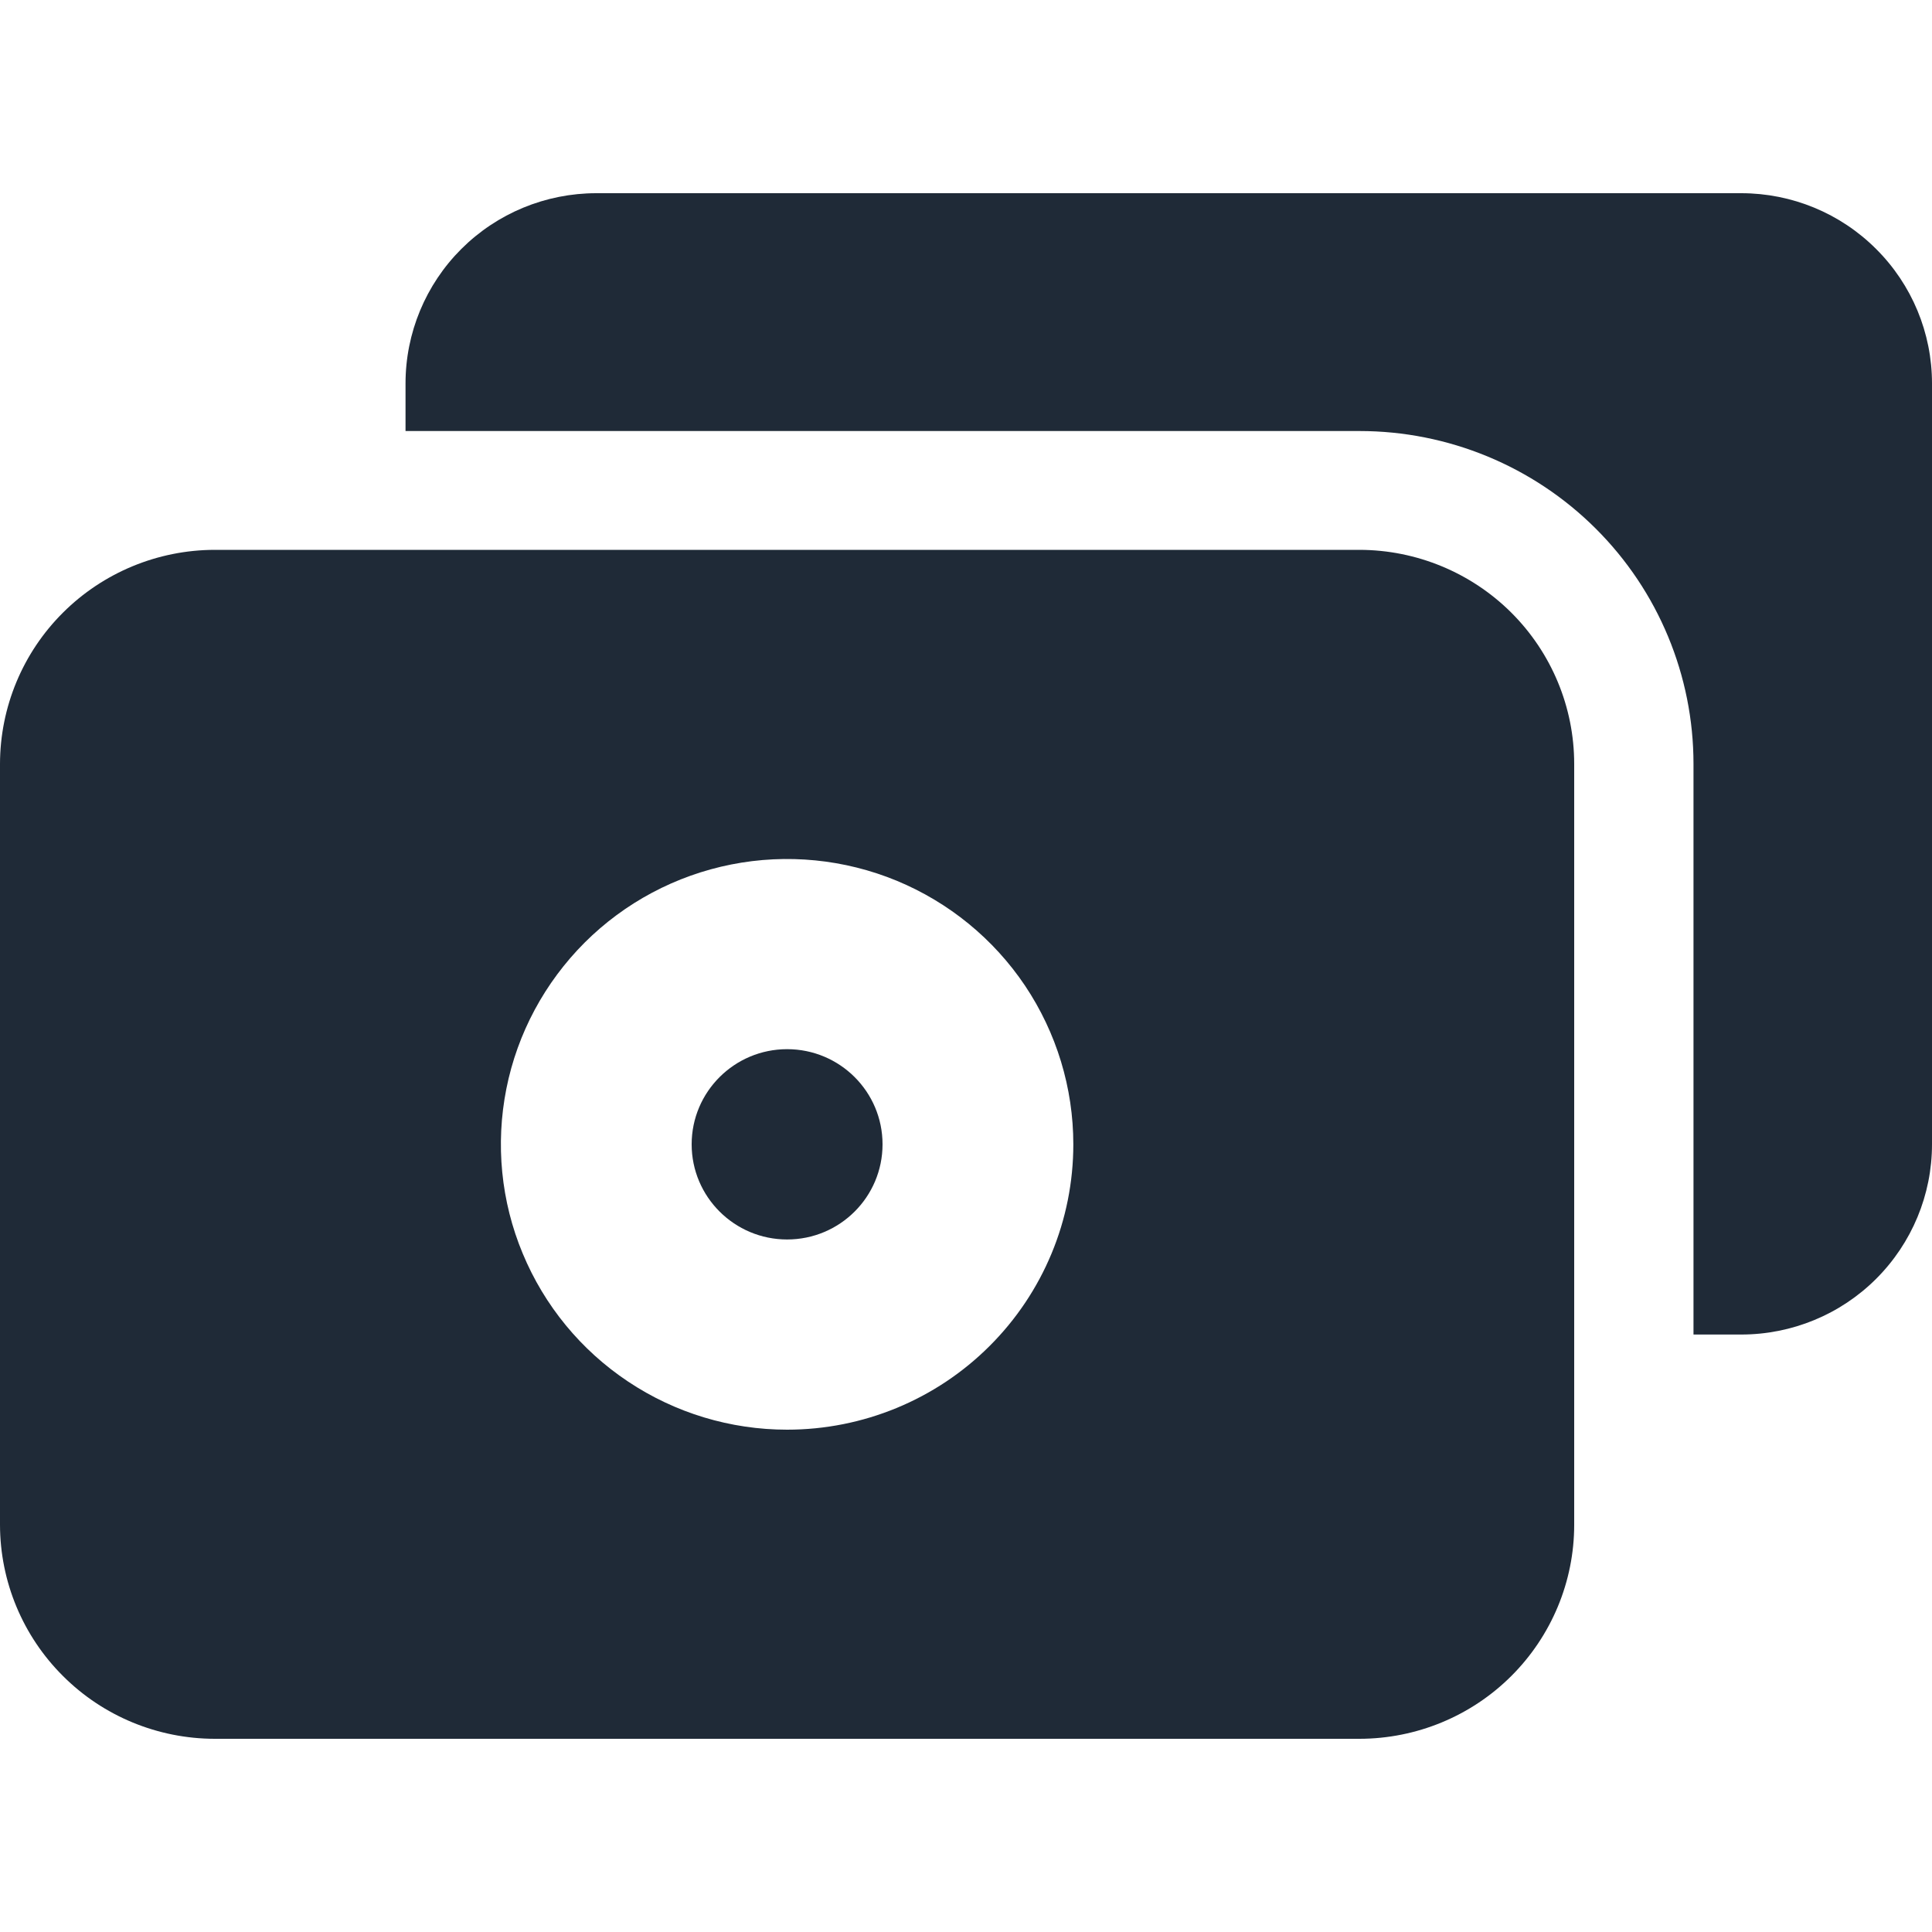
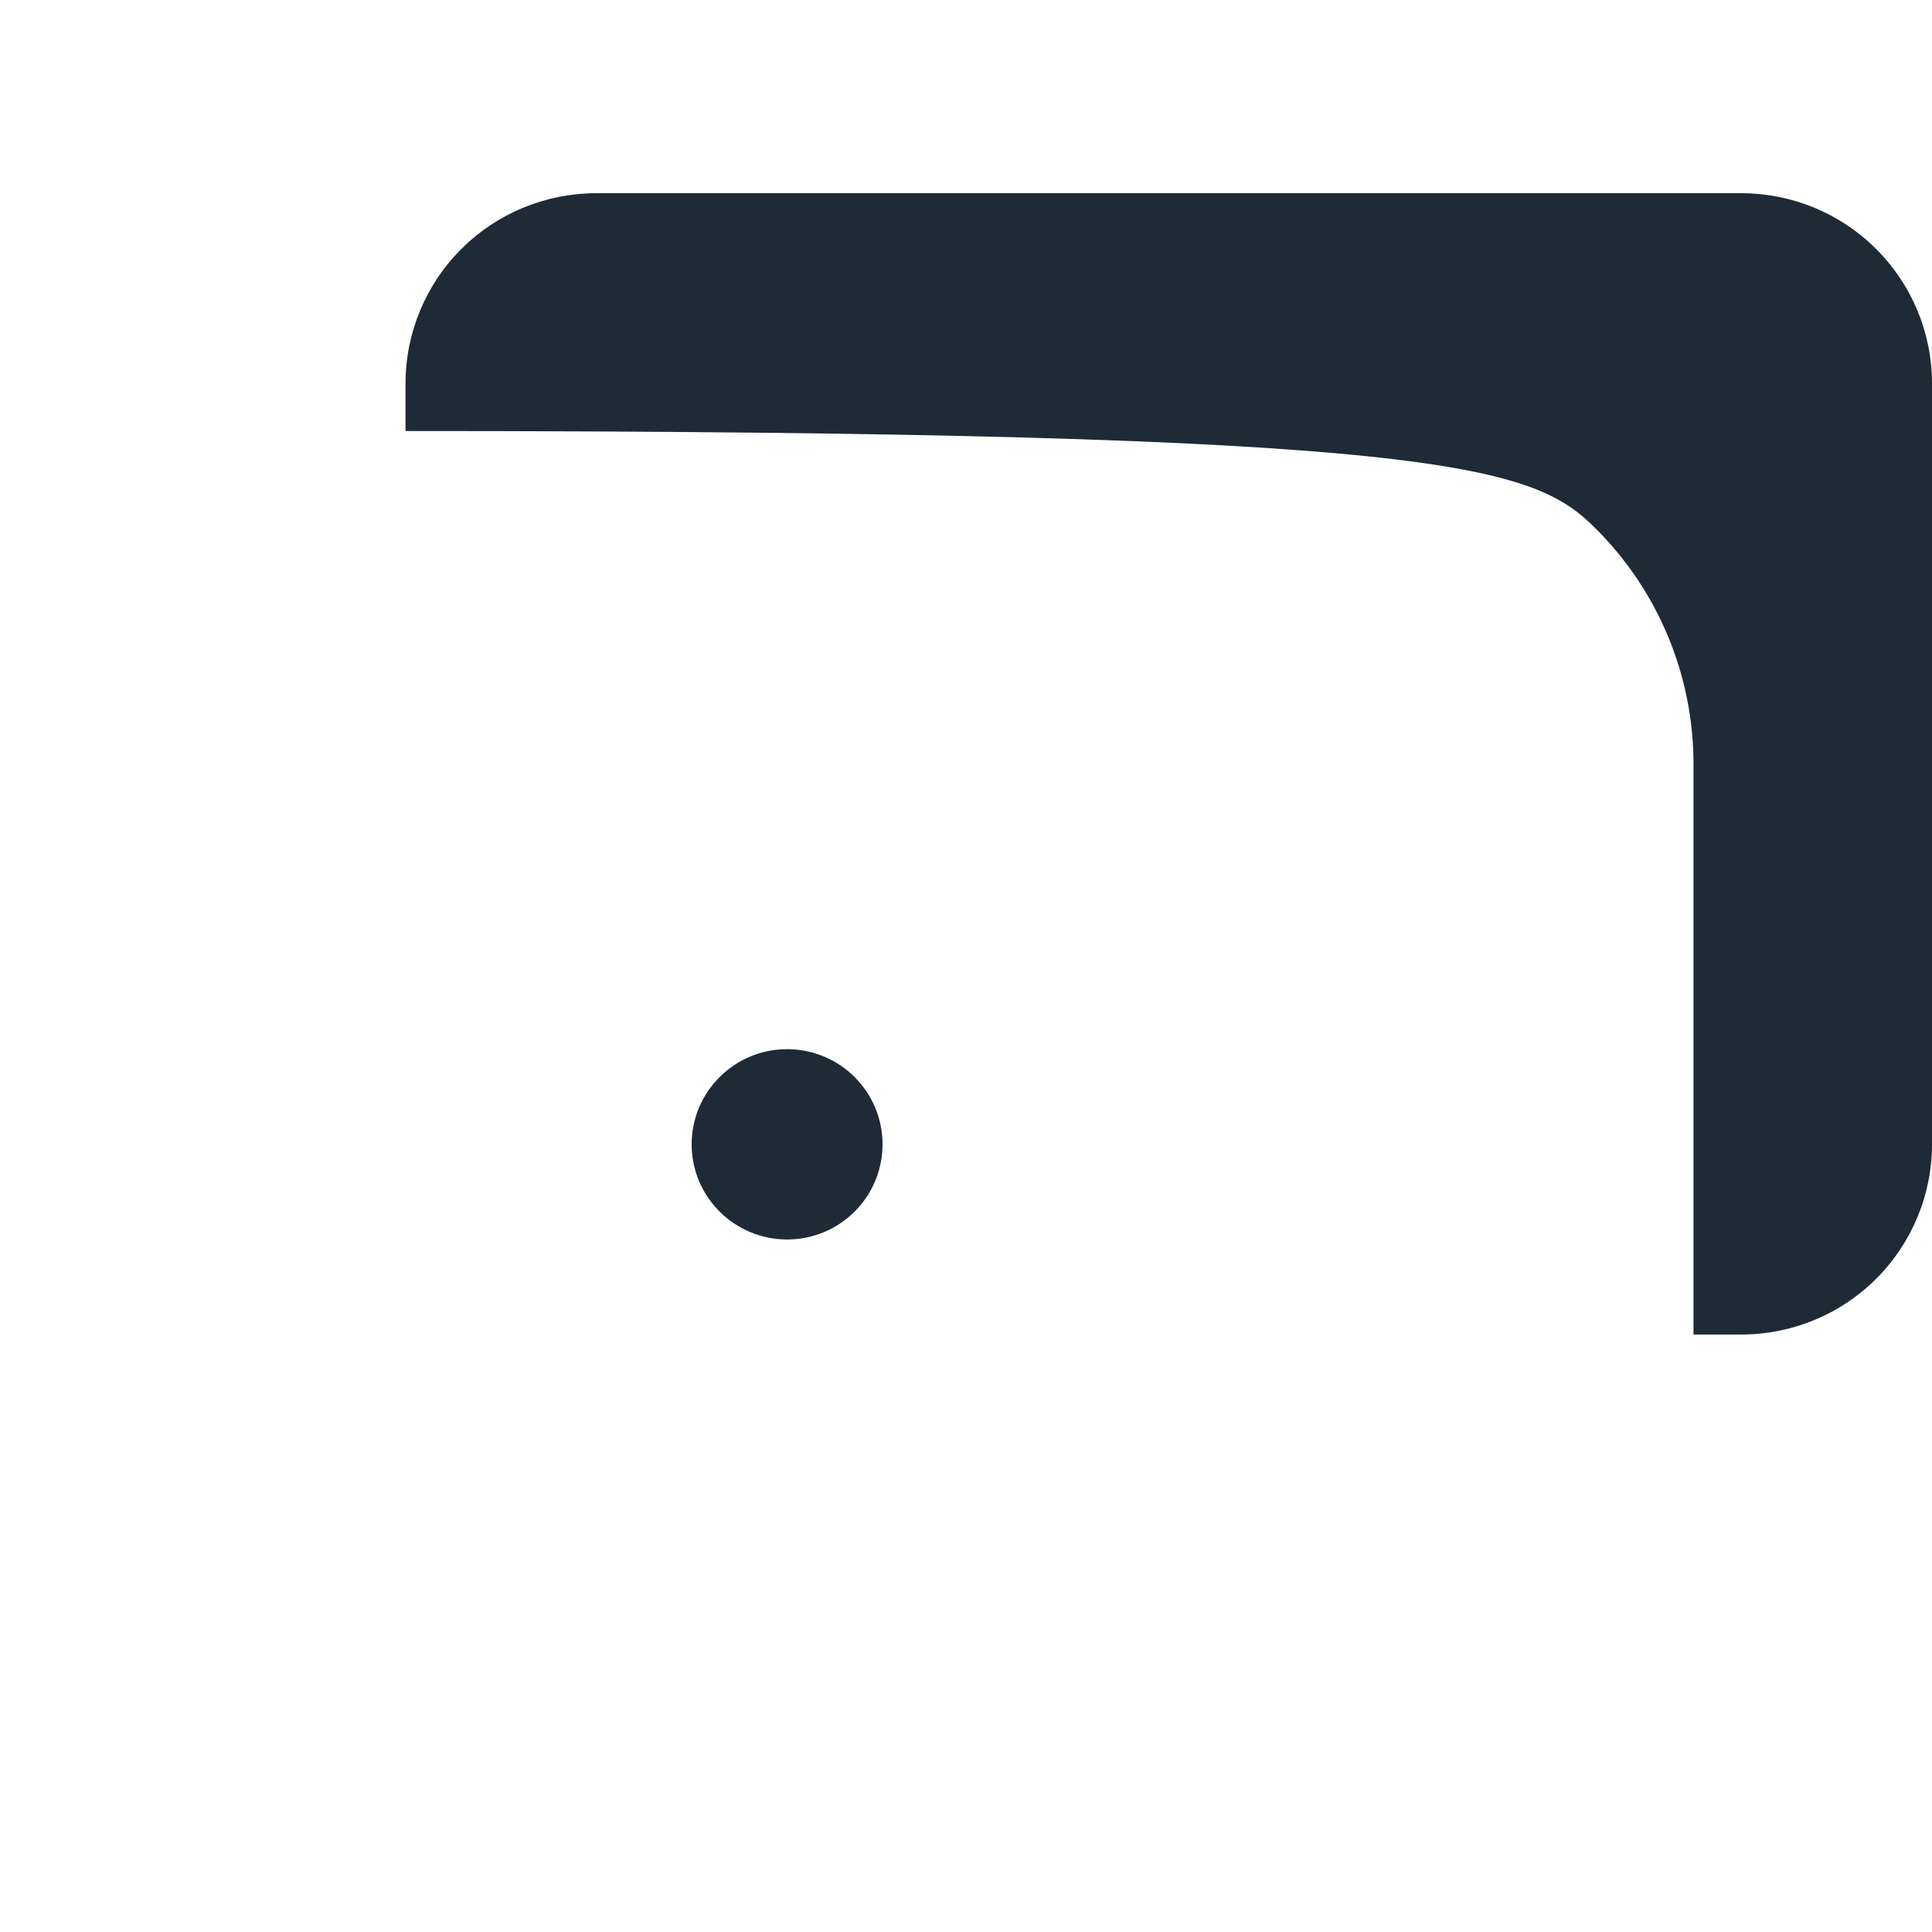
<svg xmlns="http://www.w3.org/2000/svg" width="20" height="20" viewBox="0 0 20 20" fill="none">
-   <path d="M18.025 2H6.173C5.649 2 5.147 2.207 4.776 2.577C4.406 2.946 4.198 3.447 4.198 3.969V4.462H14.074C14.991 4.462 15.87 4.825 16.518 5.471C17.167 6.117 17.531 6.994 17.531 7.908V13.815H18.025C18.549 13.815 19.051 13.608 19.421 13.239C19.792 12.869 20 12.368 20 11.846V3.969C20 3.447 19.792 2.946 19.421 2.577C19.051 2.207 18.549 2 18.025 2Z" fill="#1F2A37" />
+   <path d="M18.025 2H6.173C5.649 2 5.147 2.207 4.776 2.577C4.406 2.946 4.198 3.447 4.198 3.969V4.462C14.991 4.462 15.87 4.825 16.518 5.471C17.167 6.117 17.531 6.994 17.531 7.908V13.815H18.025C18.549 13.815 19.051 13.608 19.421 13.239C19.792 12.869 20 12.368 20 11.846V3.969C20 3.447 19.792 2.946 19.421 2.577C19.051 2.207 18.549 2 18.025 2Z" fill="#1F2A37" />
  <path d="M8.148 12.831C8.694 12.831 9.136 12.39 9.136 11.846C9.136 11.302 8.694 10.861 8.148 10.861C7.603 10.861 7.16 11.302 7.16 11.846C7.16 12.39 7.603 12.831 8.148 12.831Z" fill="#1F2A37" />
-   <path d="M14.074 5.692H2.222C1.633 5.693 1.068 5.927 0.652 6.342C0.235 6.757 0.001 7.32 0 7.908V15.785C0.001 16.372 0.235 16.935 0.652 17.35C1.068 17.766 1.633 17.999 2.222 18H14.074C14.663 17.999 15.228 17.766 15.645 17.35C16.061 16.935 16.296 16.372 16.296 15.785V7.908C16.296 7.32 16.061 6.757 15.645 6.342C15.228 5.927 14.663 5.693 14.074 5.692ZM8.148 14.8C7.562 14.8 6.989 14.627 6.502 14.302C6.015 13.978 5.635 13.516 5.411 12.976C5.186 12.437 5.128 11.843 5.242 11.27C5.356 10.697 5.639 10.171 6.053 9.757C6.467 9.344 6.995 9.063 7.57 8.949C8.145 8.835 8.741 8.894 9.282 9.117C9.823 9.341 10.286 9.719 10.612 10.205C10.937 10.691 11.111 11.262 11.111 11.846C11.111 12.63 10.799 13.381 10.243 13.935C9.688 14.489 8.934 14.8 8.148 14.8Z" fill="#1F2A37" />
</svg>